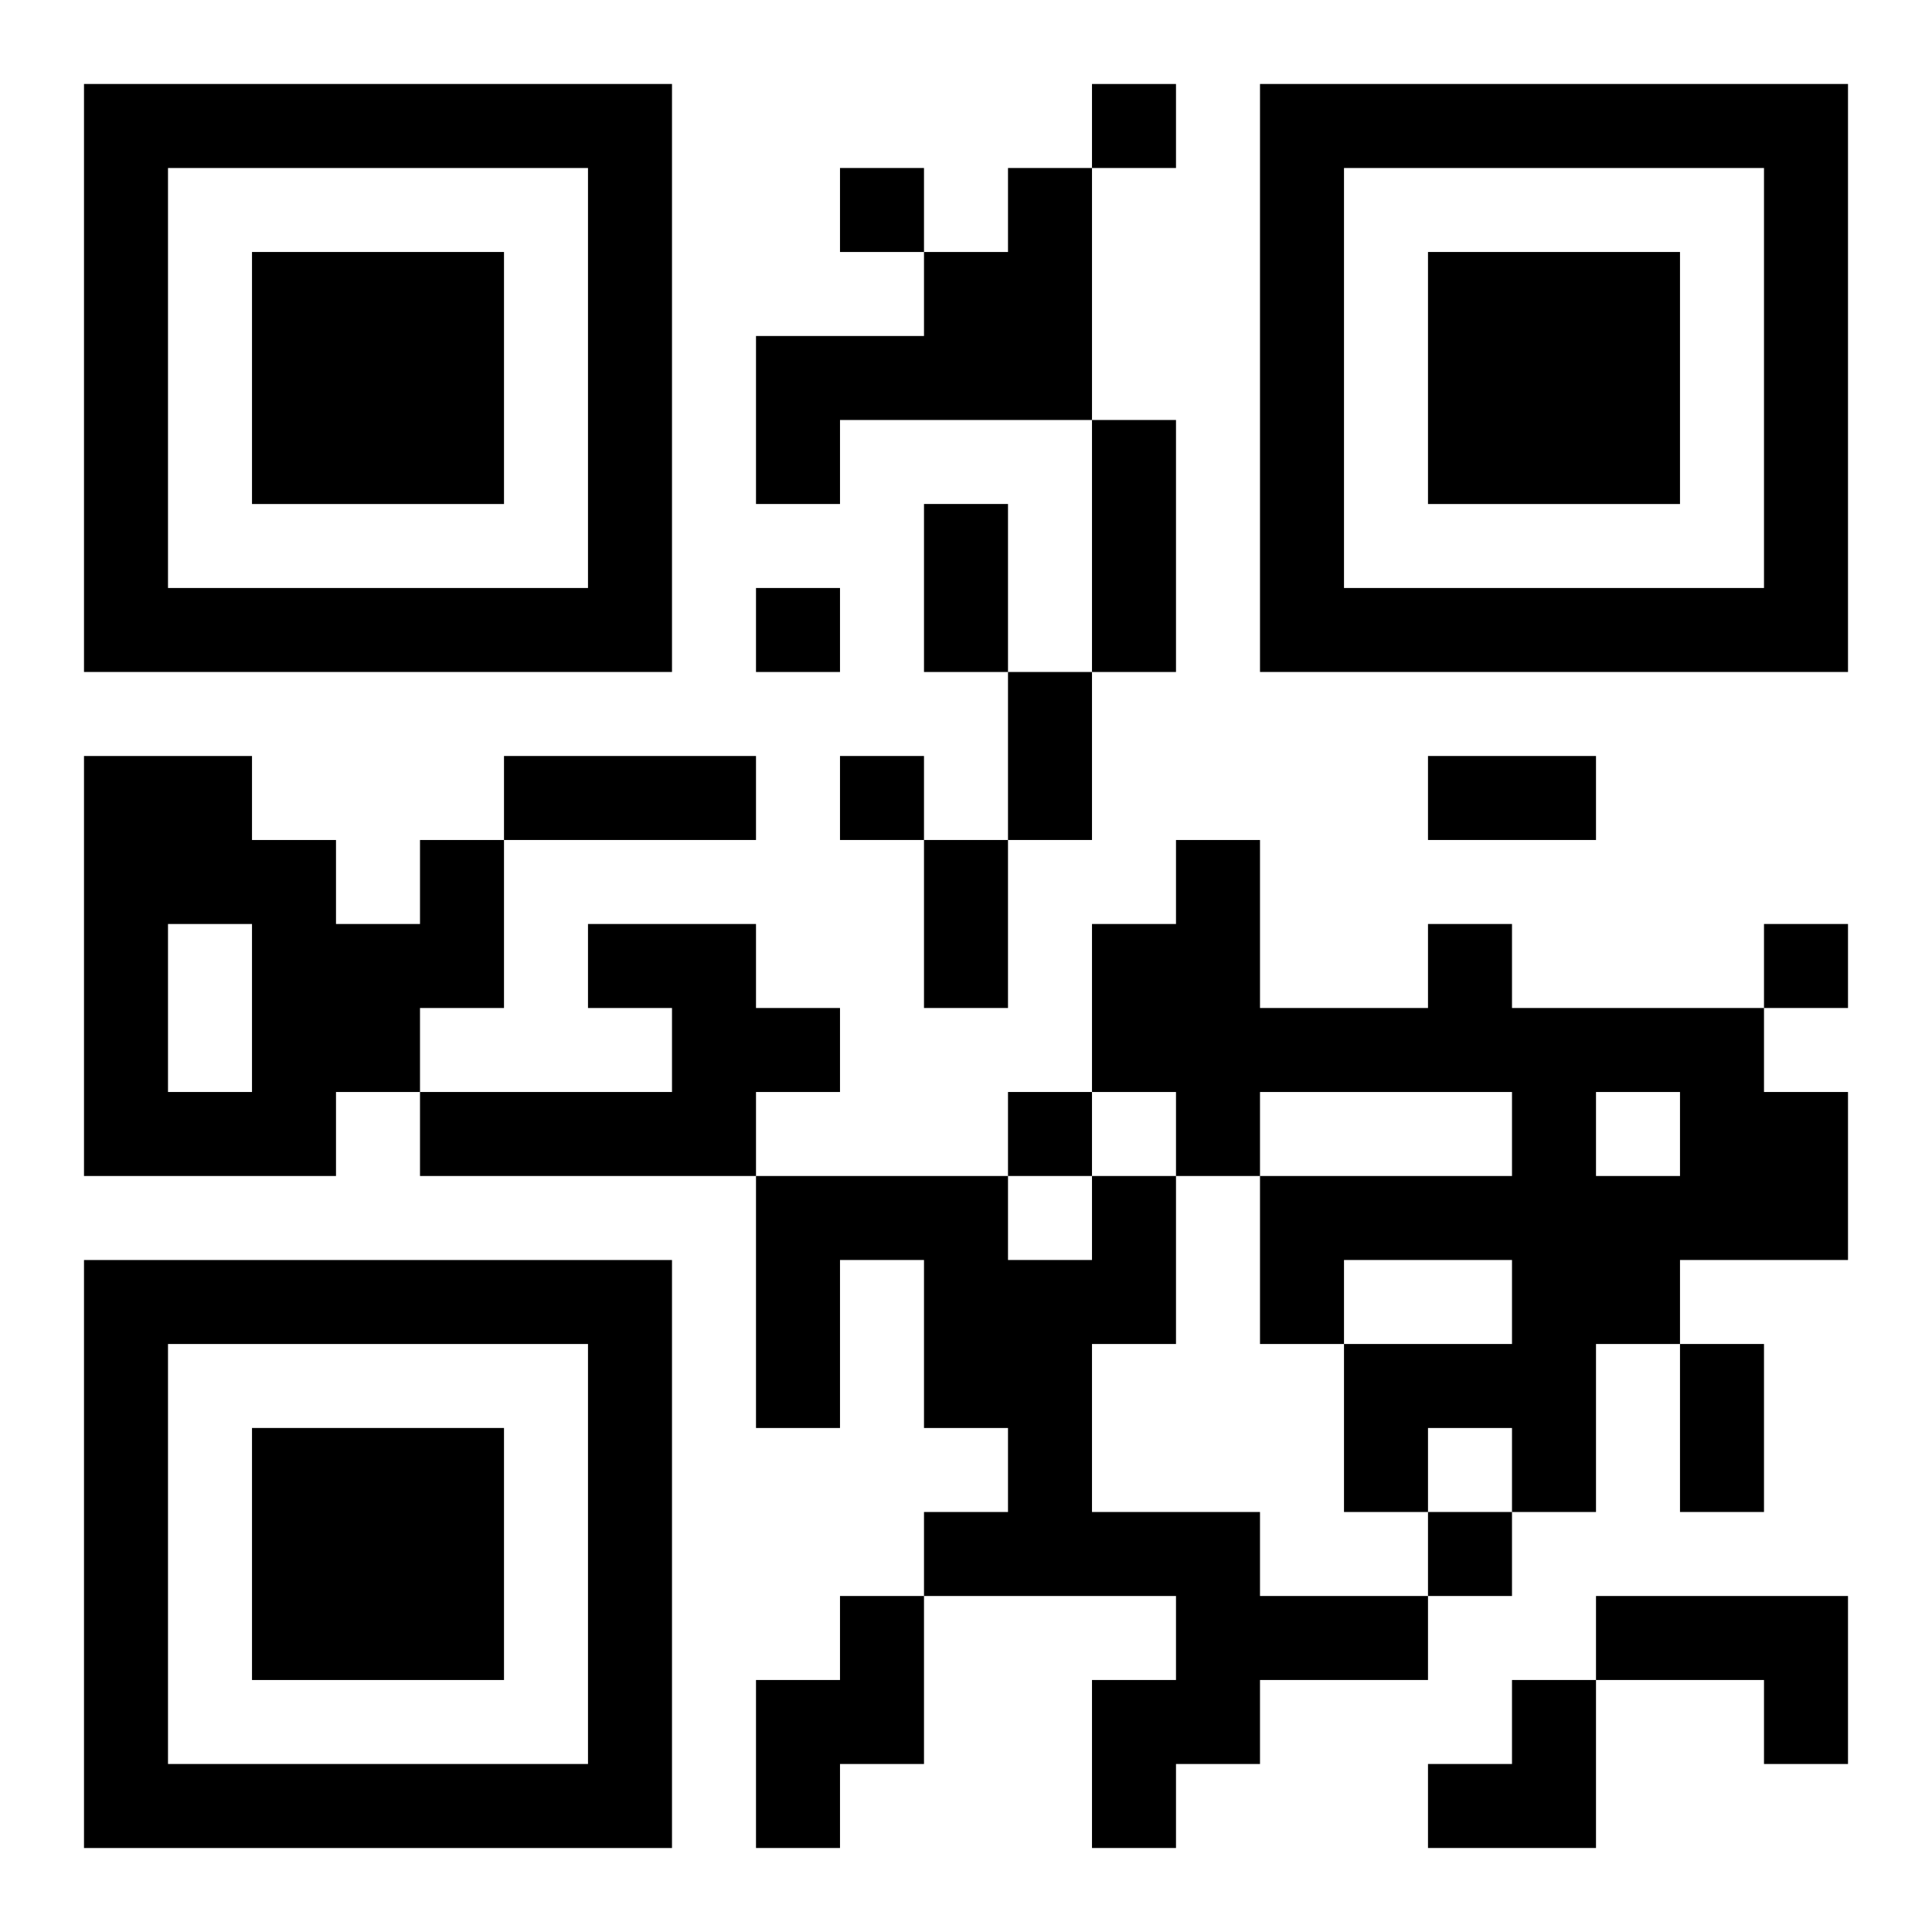
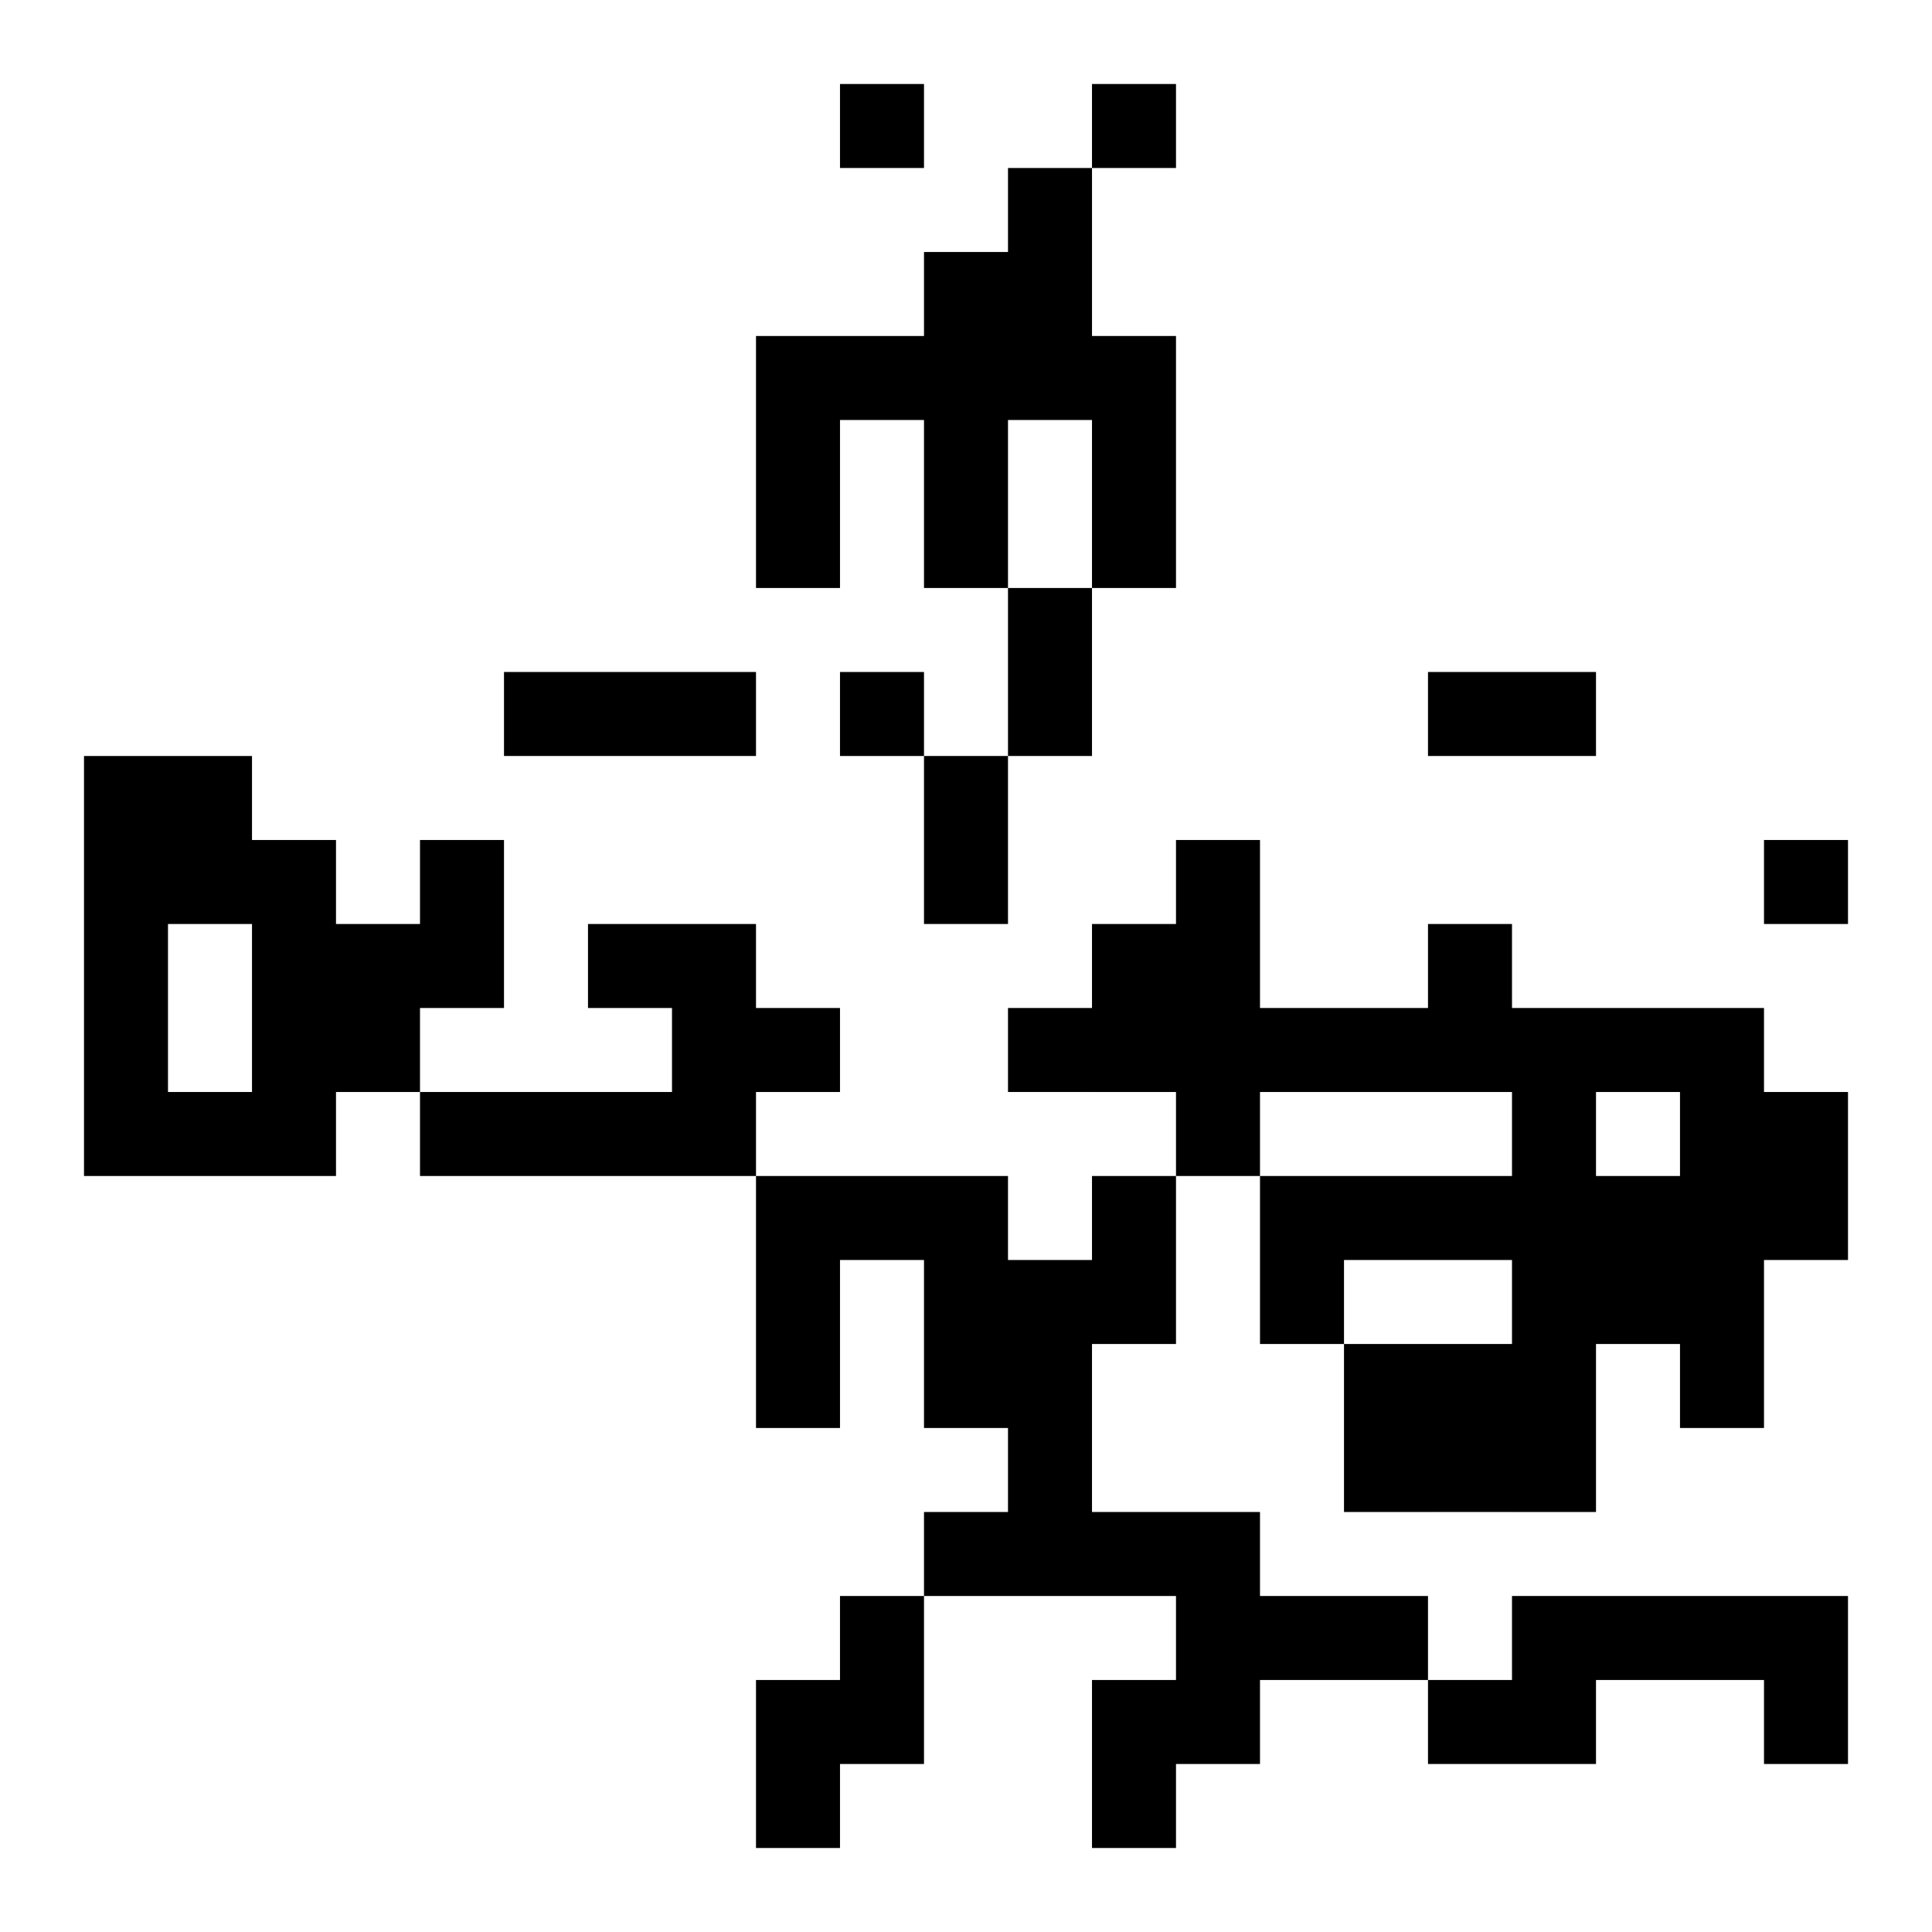
<svg xmlns="http://www.w3.org/2000/svg" xmlns:xlink="http://www.w3.org/1999/xlink" width="250" height="250" baseProfile="full" version="1.1" viewBox="-1 -1 23 23">
  <symbol id="a">
-     <path d="m0 7v7h7v-7h-7zm1 1h5v5h-5v-5zm1 1v3h3v-3h-3z" />
-   </symbol>
+     </symbol>
  <use y="-7" xlink:href="#a" />
  <use y="7" xlink:href="#a" />
  <use x="14" y="-7" xlink:href="#a" />
-   <path d="m11 1h1v3h-3v1h-1v-2h2v-1h1v-1m-7 8h1v2h-1v1h-1v1h-3v-5h2v1h1v1h1v-1m-3 1v2h1v-2h-1m5 0h2v1h1v1h-1v1h-4v-1h3v-1h-1v-1m10 0h1v1h3v1h1v2h-2v1h-1v2h-1v-1h-1v1h-1v-2h2v-1h-2v1h-1v-2h3v-1h-3v1h-1v-1h-1v-2h1v-1h1v2h2v-1m2 2v1h1v-1h-1m-6 1h1v2h-1v2h2v1h2v1h-2v1h-1v1h-1v-2h1v-1h-3v-1h1v-1h-1v-2h-1v2h-1v-3h3v1h1v-1m-3 5h1v2h-1v1h-1v-2h1v-1m9 0h3v2h-1v-1h-2v-1m-6-18v1h1v-1h-1m-3 1v1h1v-1h-1m-1 5v1h1v-1h-1m1 2v1h1v-1h-1m11 2v1h1v-1h-1m-9 2v1h1v-1h-1m5 5v1h1v-1h-1m-4-13h1v3h-1v-3m-2 1h1v2h-1v-2m1 2h1v2h-1v-2m-6 1h3v1h-3v-1m11 0h2v1h-2v-1m-6 1h1v2h-1v-2m9 6h1v2h-1v-2m-3 4m1 0h1v2h-2v-1h1z" />
+   <path d="m11 1h1v3h-3v1h-1v-2h2v-1h1v-1m-7 8h1v2h-1v1h-1v1h-3v-5h2v1h1v1h1v-1m-3 1v2h1v-2h-1m5 0h2v1h1v1h-1v1h-4v-1h3v-1h-1v-1m10 0h1v1h3v1h1v2h-2v1h-1v2h-1v-1h-1v1h-1v-2h2v-1h-2v1h-1v-2h3v-1h-3v1h-1v-1h-1v-2h1v-1h1v2h2v-1m2 2v1h1v-1h-1m-6 1h1v2h-1v2h2v1h2v1h-2v1h-1v1h-1v-2h1v-1h-3v-1h1v-1h-1v-2h-1v2h-1v-3h3v1h1v-1m-3 5h1v2h-1v1h-1v-2h1v-1m9 0h3v2h-1v-1h-2v-1m-6-18v1h1v-1h-1m-3 1h1v-1h-1m-1 5v1h1v-1h-1m1 2v1h1v-1h-1m11 2v1h1v-1h-1m-9 2v1h1v-1h-1m5 5v1h1v-1h-1m-4-13h1v3h-1v-3m-2 1h1v2h-1v-2m1 2h1v2h-1v-2m-6 1h3v1h-3v-1m11 0h2v1h-2v-1m-6 1h1v2h-1v-2m9 6h1v2h-1v-2m-3 4m1 0h1v2h-2v-1h1z" />
</svg>